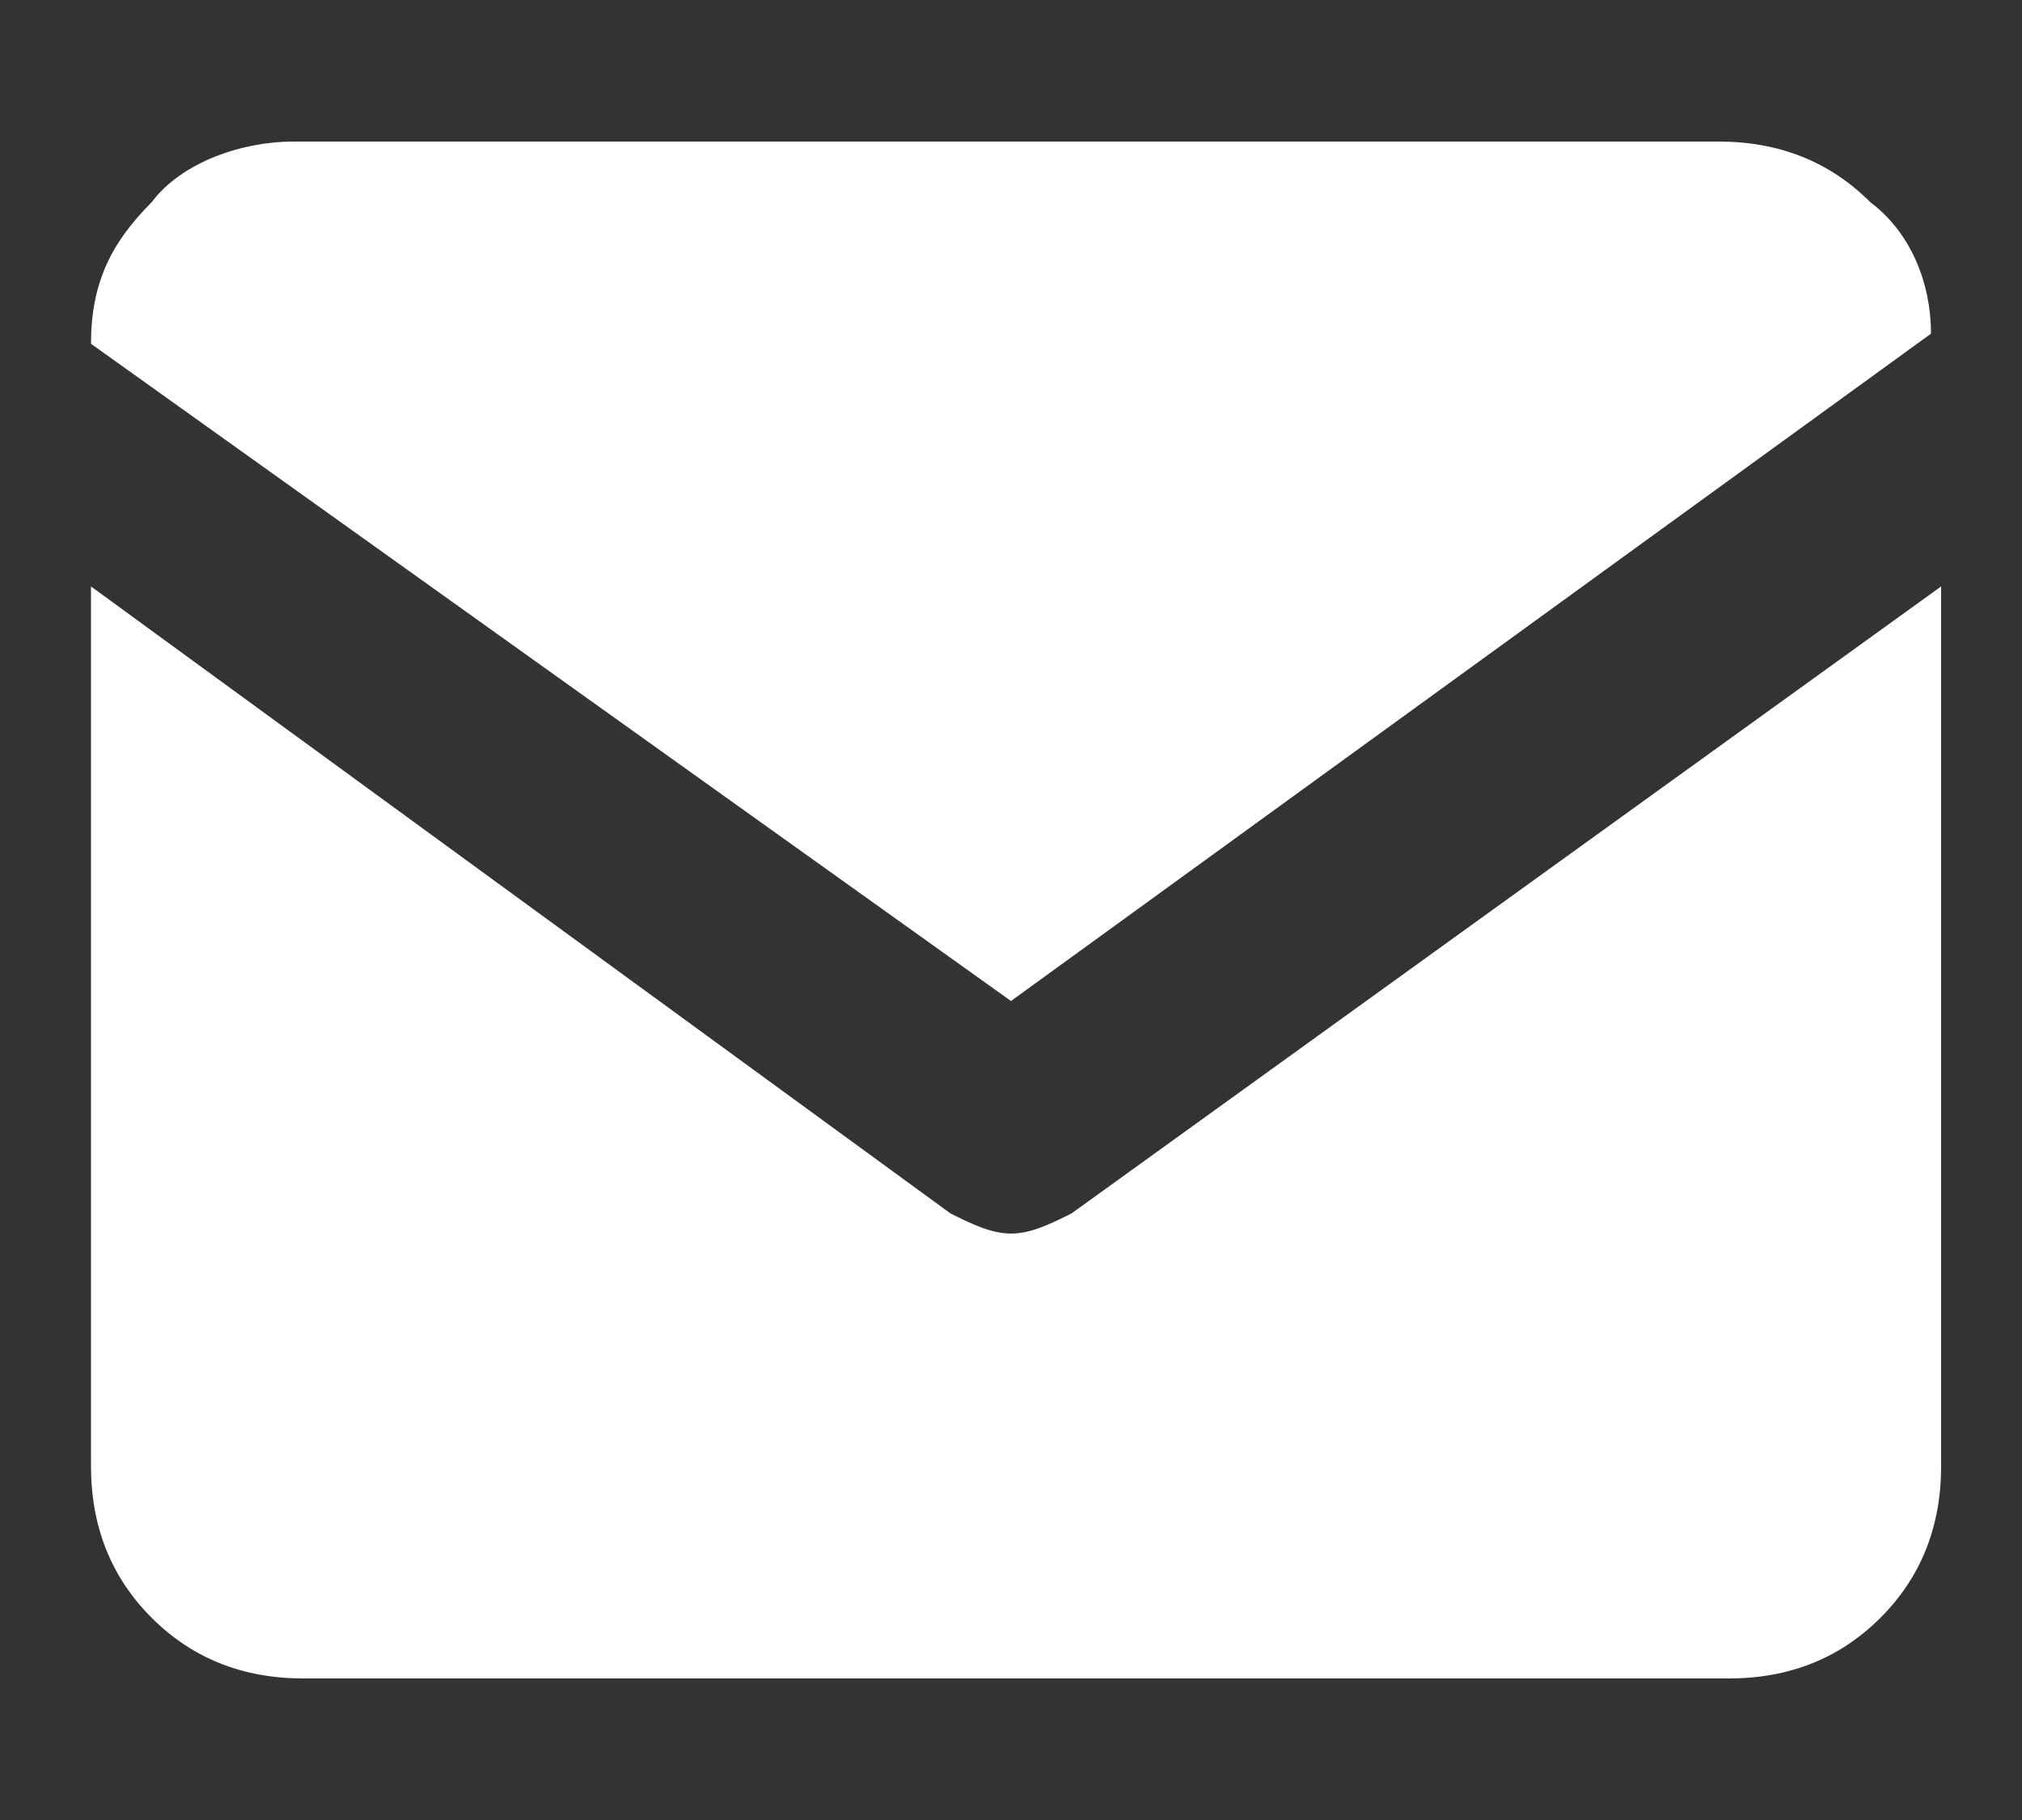
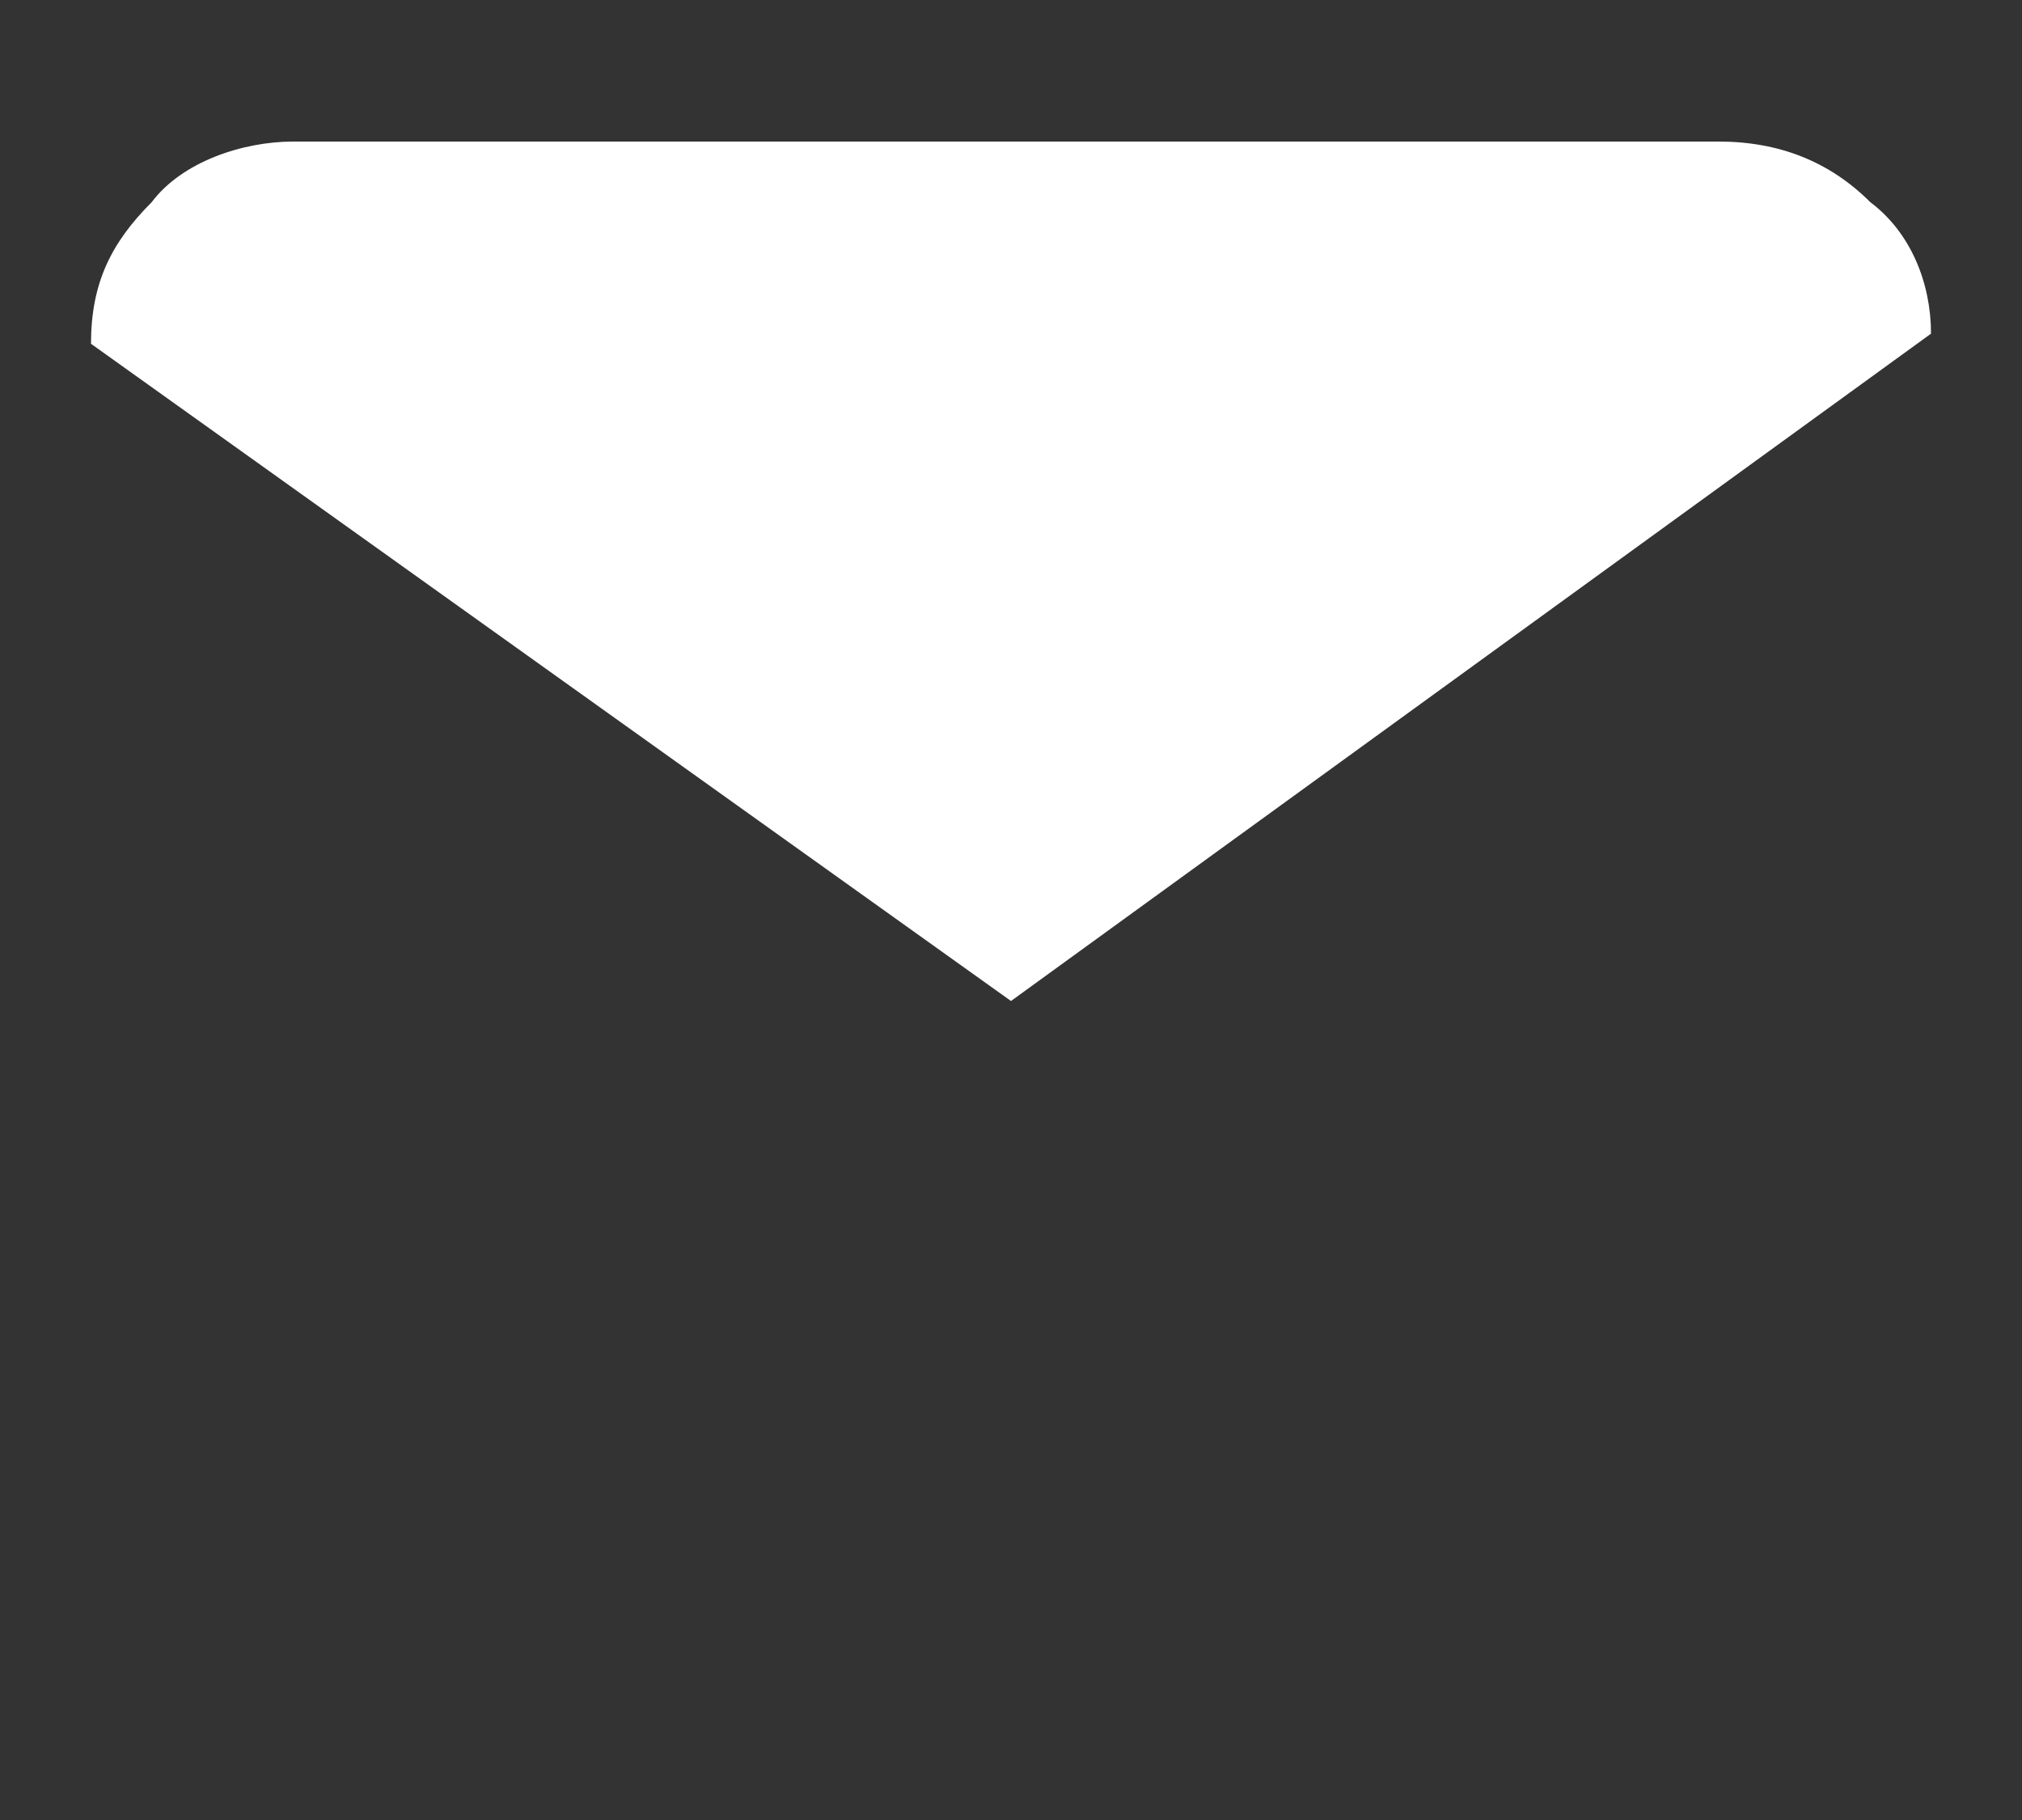
<svg xmlns="http://www.w3.org/2000/svg" version="1.1" id="レイヤー_1" x="0px" y="0px" viewBox="0 0 20 18" style="enable-background:new 0 0 20 18;" xml:space="preserve">
  <rect x="0" y="0" width="20" height="18" fill="#333333" stroke="none" />
  <style type="text/css">
	.st0{fill:#FFFFFF;}
</style>
  <g>
    <path class="st0" d="M10,9.9l9.1-6.6c0-0.5-0.2-1-0.6-1.3c-0.4-0.4-0.9-0.6-1.5-0.6H2.9C2.4,1.4,1.8,1.6,1.5,2   C1.1,2.4,0.9,2.8,0.9,3.4L10,9.9z" />
-     <path class="st0" d="M10.6,12c-0.2,0.1-0.4,0.2-0.6,0.2S9.6,12.1,9.4,12L0.9,5.8v8.7c0,0.6,0.2,1.1,0.6,1.5   c0.4,0.4,0.9,0.6,1.5,0.6h14.1c0.6,0,1.1-0.2,1.5-0.6c0.4-0.4,0.6-0.9,0.6-1.5V5.8L10.6,12z" />
  </g>
</svg>